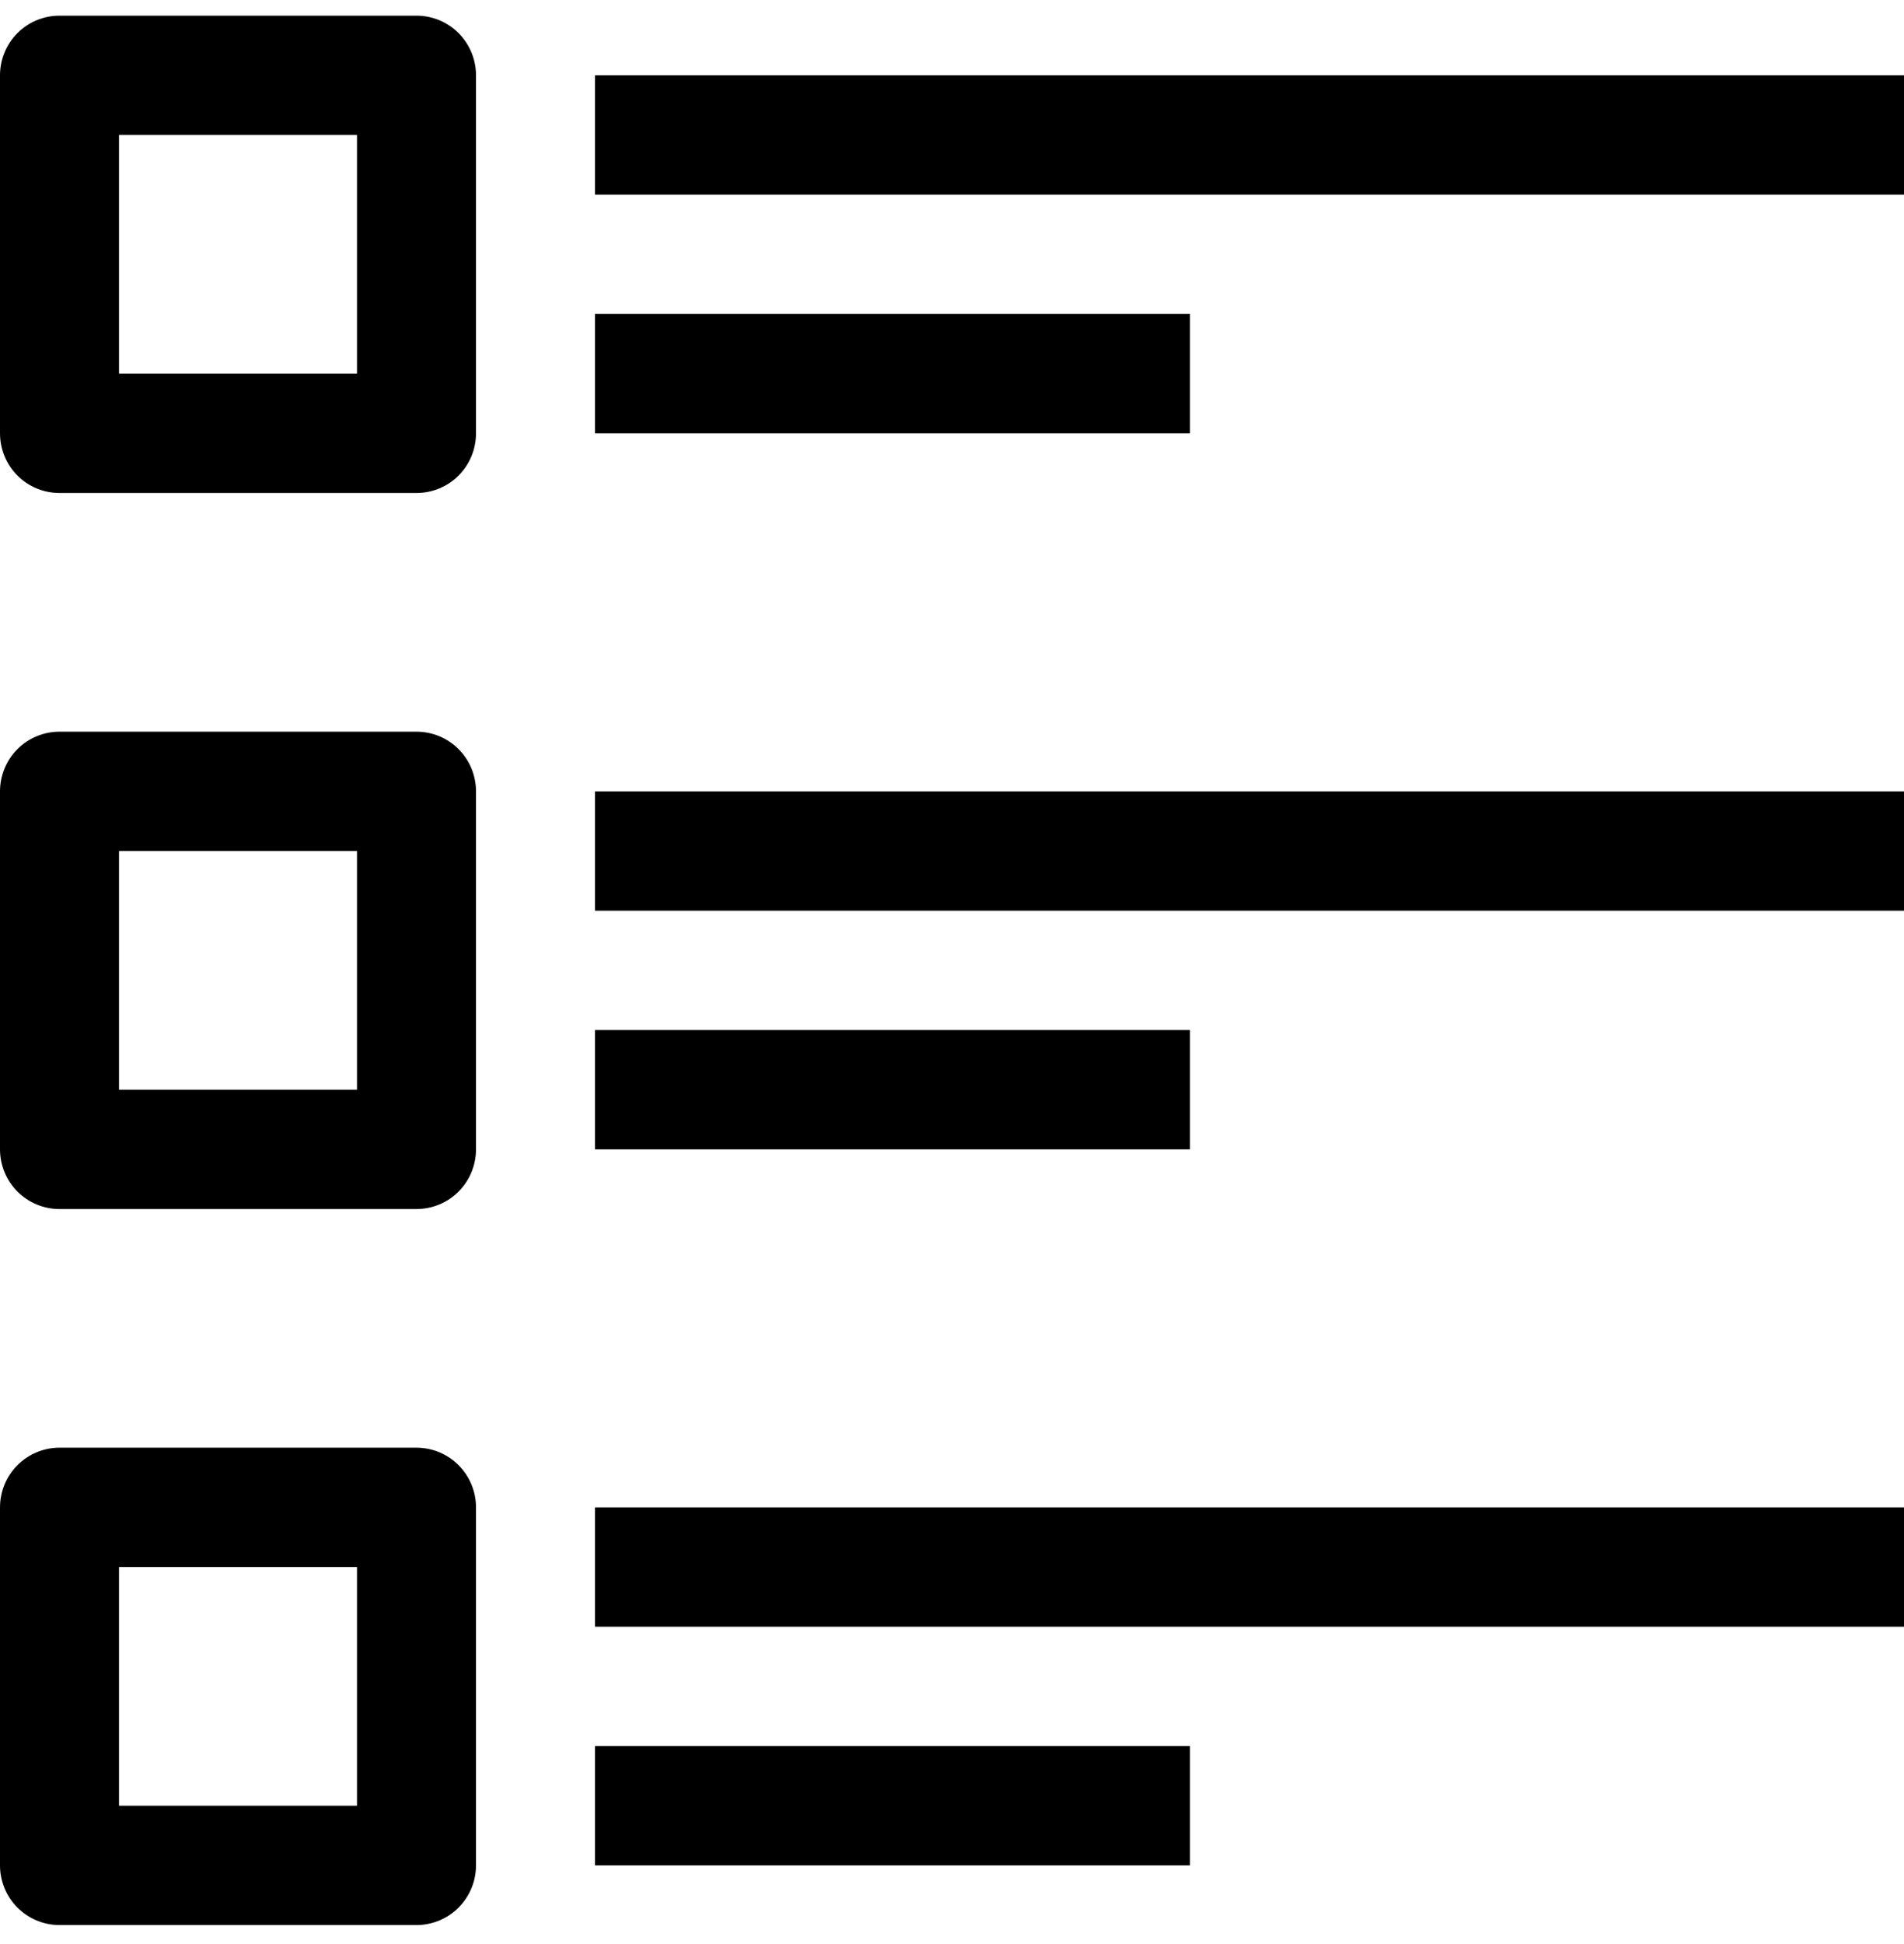
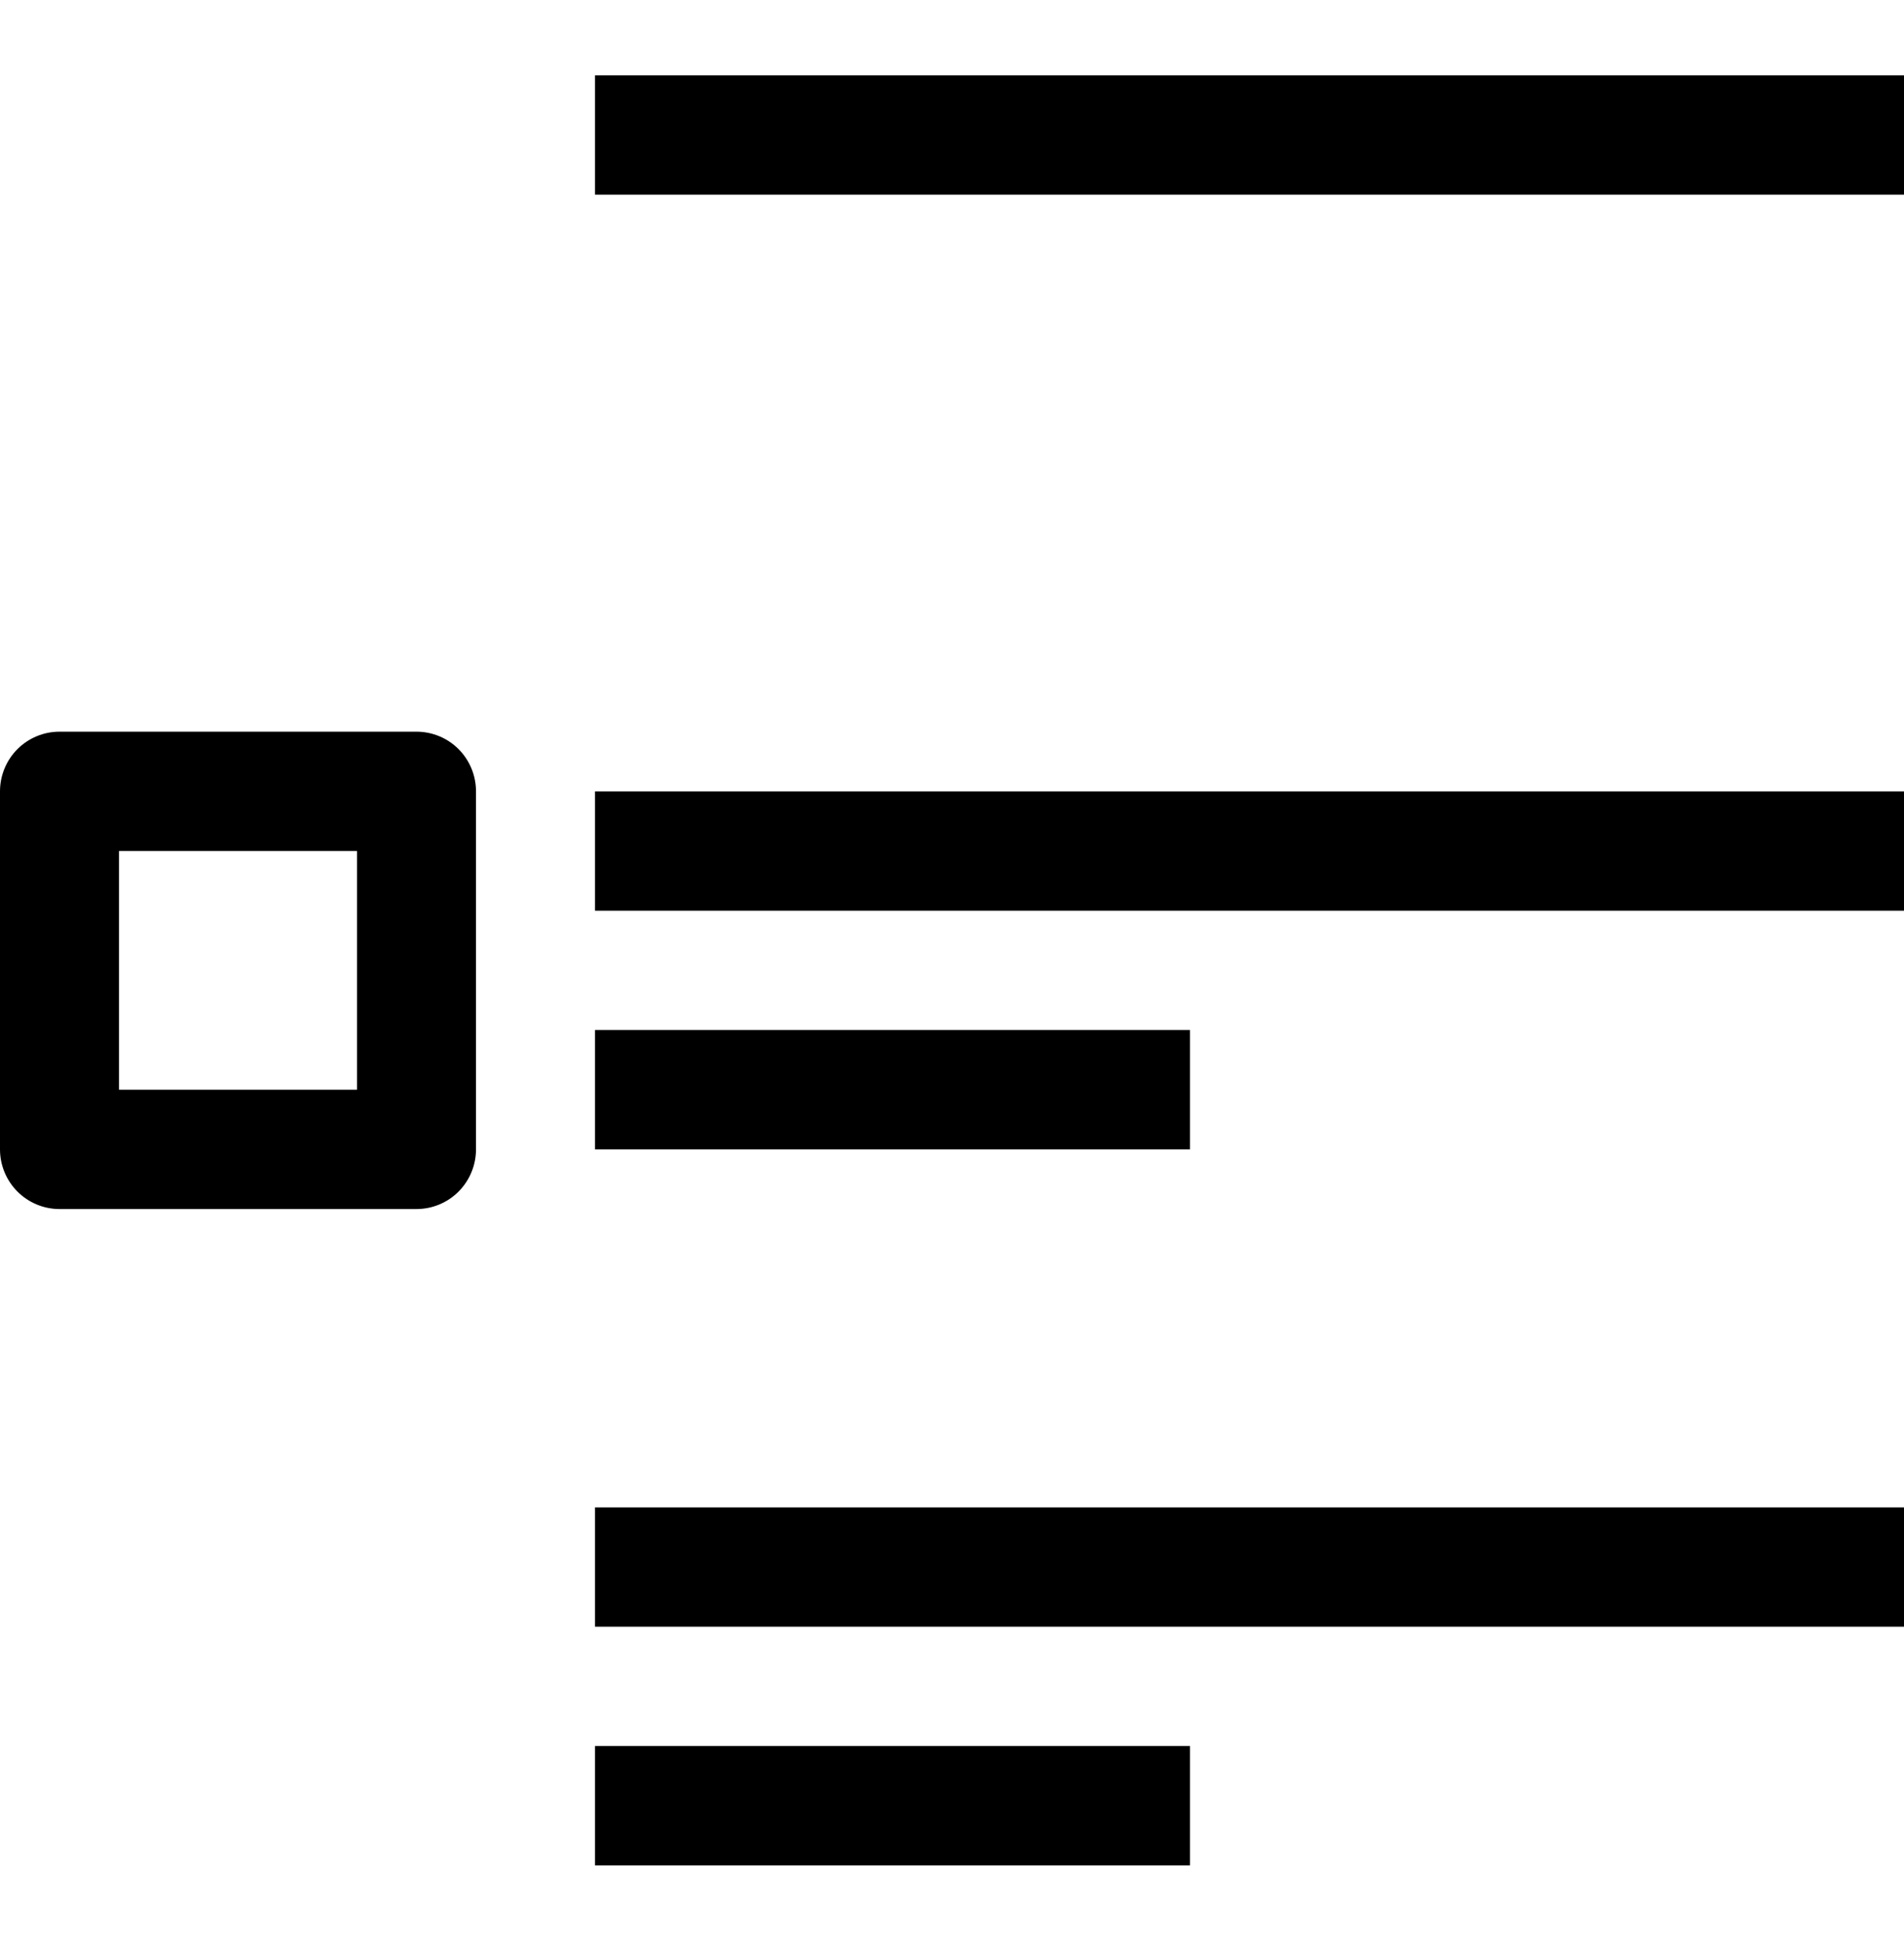
<svg xmlns="http://www.w3.org/2000/svg" width="48" height="49" viewBox="0 0 48 49" fill="none">
-   <path d="M10.5 12.426H1.5C1.102 12.426 0.721 12.268 0.439 11.986C0.158 11.704 0 11.321 0 10.922V1.898C0 1.5 0.158 1.117 0.439 0.835C0.721 0.553 1.102 0.395 1.5 0.395H10.5C10.898 0.395 11.279 0.553 11.561 0.835C11.842 1.117 12 1.5 12 1.898V10.922C12 11.321 11.842 11.704 11.561 11.986C11.279 12.268 10.898 12.426 10.5 12.426ZM3 9.418H9V3.402H3V9.418Z" fill="black" />
  <path d="M10.5 30.474H1.5C1.102 30.474 0.721 30.315 0.439 30.033C0.158 29.751 0 29.368 0 28.97V19.946C0 19.547 0.158 19.164 0.439 18.882C0.721 18.6 1.102 18.442 1.5 18.442H10.5C10.898 18.442 11.279 18.6 11.561 18.882C11.842 19.164 12 19.547 12 19.946V28.97C12 29.368 11.842 29.751 11.561 30.033C11.279 30.315 10.898 30.474 10.5 30.474ZM3 27.466H9V21.45H3V27.466Z" fill="black" />
-   <path d="M10.5 48.521H1.5C1.102 48.521 0.721 48.362 0.439 48.08C0.158 47.798 0 47.416 0 47.017V37.993C0 37.594 0.158 37.212 0.439 36.93C0.721 36.648 1.102 36.489 1.5 36.489H10.5C10.898 36.489 11.279 36.648 11.561 36.93C11.842 37.212 12 37.594 12 37.993V47.017C12 47.416 11.842 47.798 11.561 48.08C11.279 48.362 10.898 48.521 10.5 48.521ZM3 45.513H9V39.497H3V45.513Z" fill="black" />
  <path d="M48 1.898H15V4.906H48V1.898Z" fill="black" />
-   <path d="M30 7.914H15V10.922H30V7.914Z" fill="black" />
  <path d="M48 19.946H15V22.954H48V19.946Z" fill="black" />
  <path d="M30 25.962H15V28.97H30V25.962Z" fill="black" />
  <path d="M48 37.993H15V41.001H48V37.993Z" fill="black" />
  <path d="M30 44.009H15V47.017H30V44.009Z" fill="black" />
</svg>